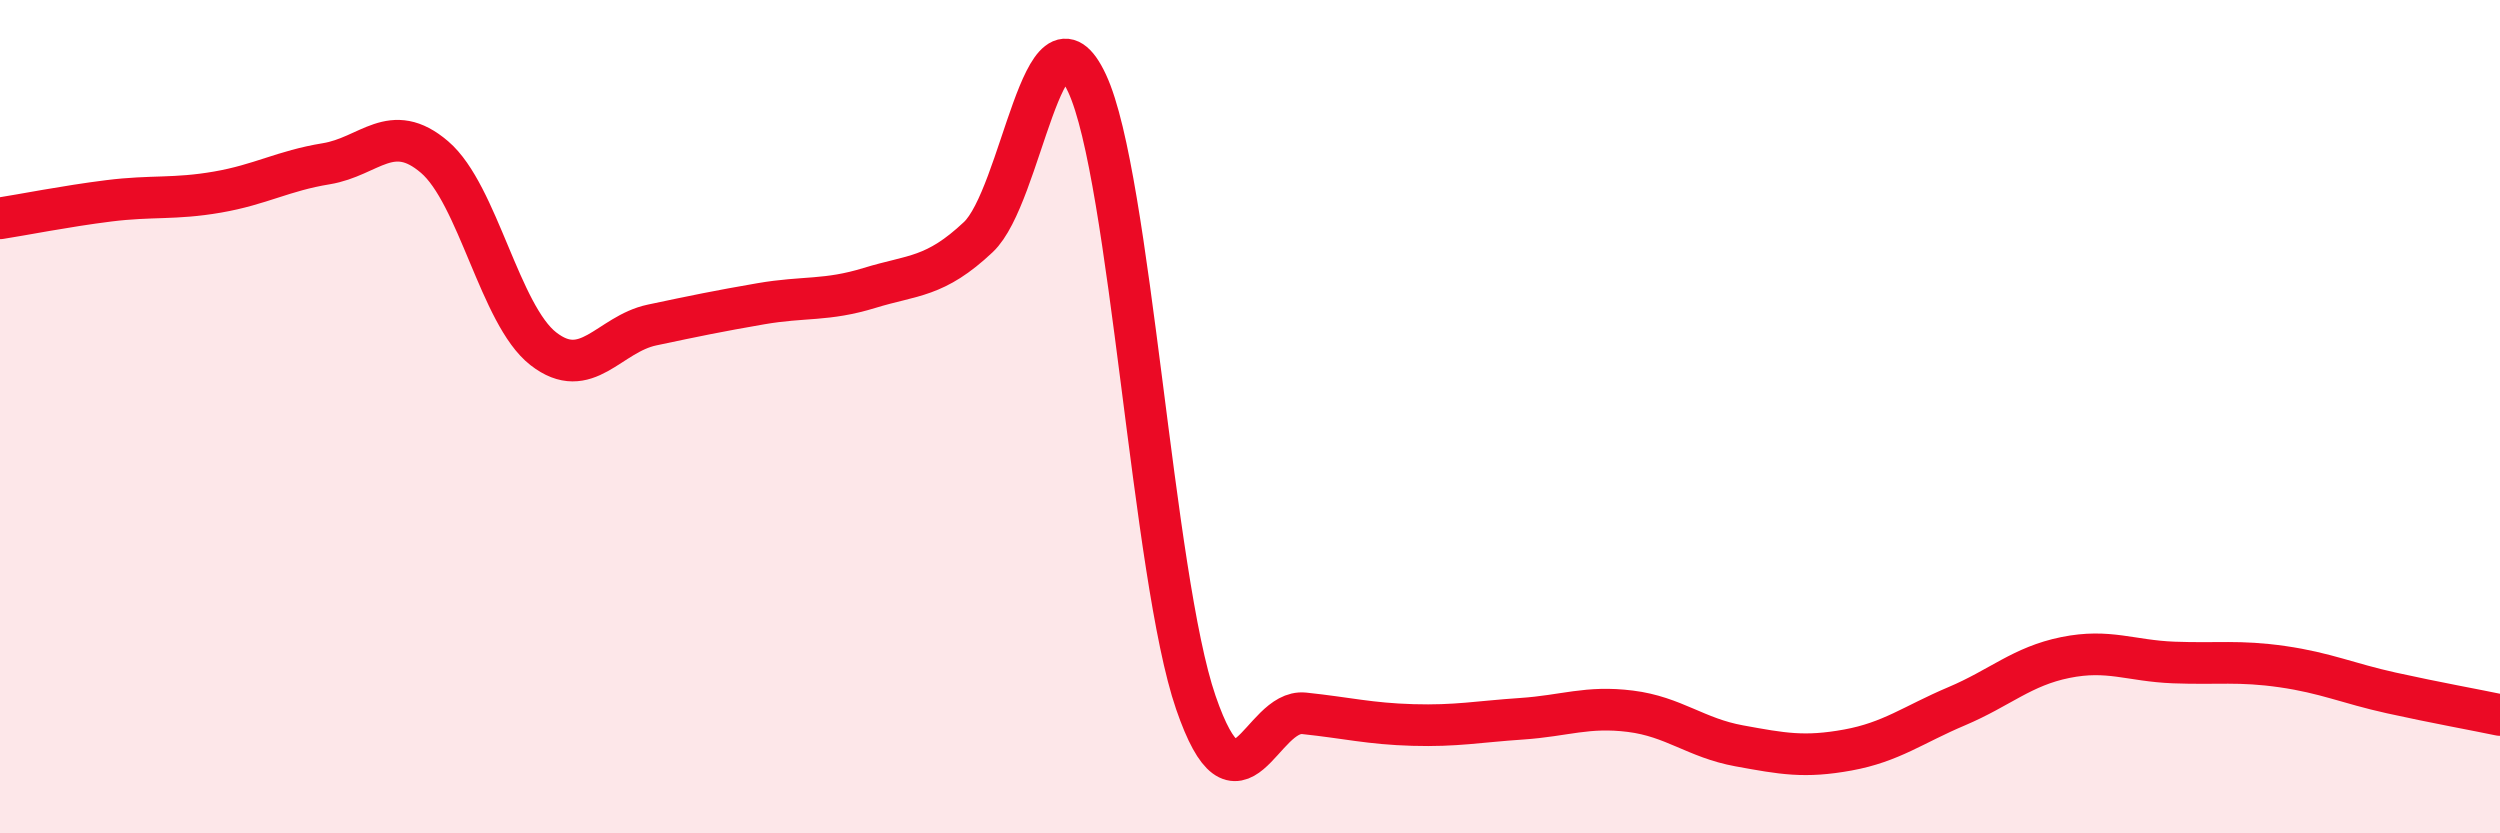
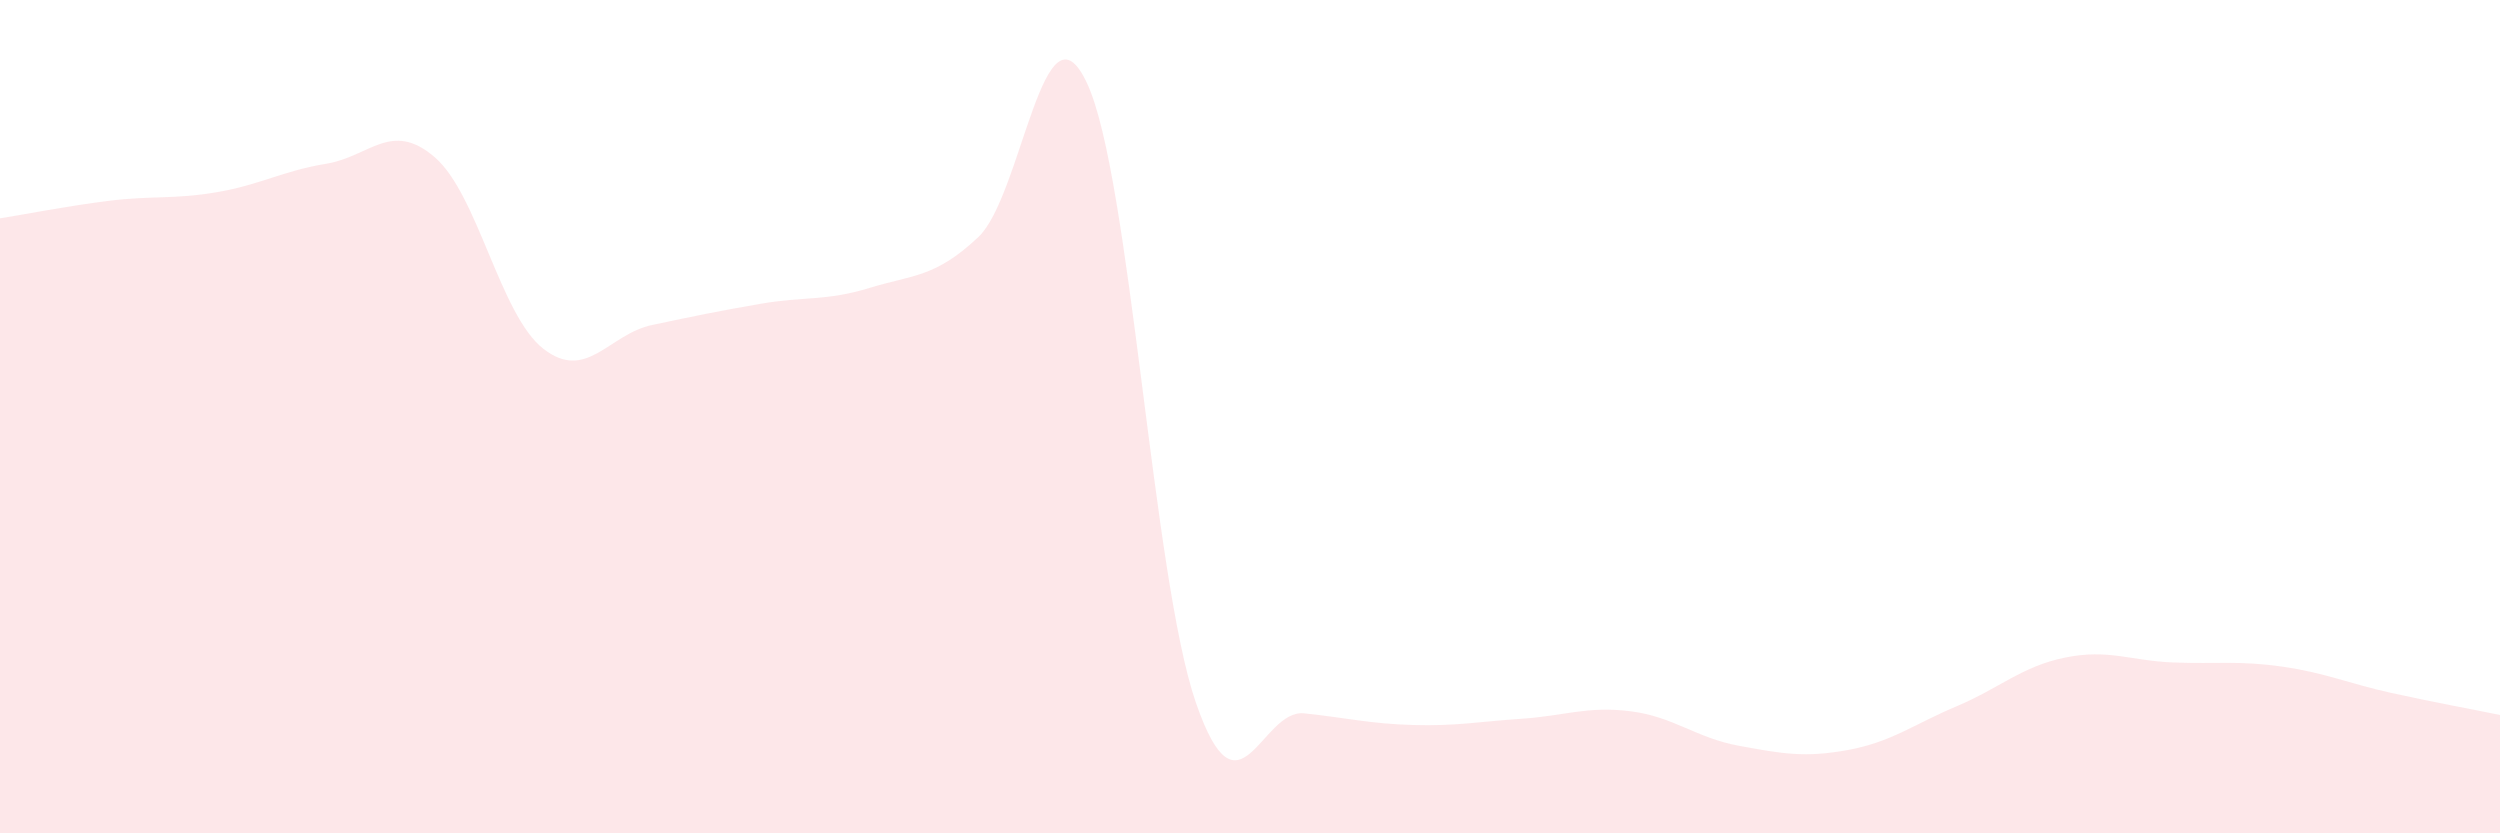
<svg xmlns="http://www.w3.org/2000/svg" width="60" height="20" viewBox="0 0 60 20">
  <path d="M 0,5.24 C 0.52,5.16 1.57,4.95 2.61,4.82 C 3.65,4.69 4.18,4.79 5.22,4.61 C 6.26,4.43 6.79,4.1 7.83,3.93 C 8.87,3.76 9.39,2.88 10.43,3.77 C 11.47,4.66 12,7.56 13.04,8.37 C 14.08,9.18 14.61,8.02 15.65,7.8 C 16.69,7.58 17.22,7.47 18.26,7.29 C 19.3,7.11 19.83,7.23 20.87,6.91 C 21.91,6.59 22.44,6.67 23.48,5.69 C 24.52,4.71 25.05,-0.23 26.09,2 C 27.13,4.23 27.66,13.84 28.7,16.86 C 29.74,19.88 30.26,17.01 31.3,17.12 C 32.34,17.23 32.87,17.37 33.91,17.4 C 34.95,17.43 35.48,17.32 36.52,17.25 C 37.56,17.18 38.09,16.94 39.13,17.07 C 40.17,17.2 40.7,17.71 41.74,17.9 C 42.78,18.09 43.31,18.19 44.35,18 C 45.39,17.81 45.92,17.39 46.96,16.95 C 48,16.51 48.53,15.99 49.57,15.78 C 50.61,15.57 51.13,15.86 52.17,15.9 C 53.21,15.94 53.74,15.85 54.78,16 C 55.82,16.15 56.35,16.4 57.39,16.63 C 58.43,16.86 59.48,17.05 60,17.16L60 20L0 20Z" fill="#EB0A25" opacity="0.1" stroke-linecap="round" stroke-linejoin="round" />
-   <path d="M 0,5.24 C 0.52,5.16 1.57,4.95 2.61,4.82 C 3.65,4.69 4.18,4.79 5.22,4.61 C 6.26,4.43 6.79,4.1 7.83,3.93 C 8.87,3.76 9.39,2.88 10.43,3.77 C 11.47,4.66 12,7.56 13.04,8.37 C 14.08,9.18 14.61,8.02 15.65,7.8 C 16.69,7.58 17.22,7.47 18.26,7.29 C 19.3,7.11 19.83,7.23 20.87,6.91 C 21.91,6.59 22.44,6.67 23.48,5.69 C 24.52,4.71 25.05,-0.23 26.09,2 C 27.13,4.23 27.66,13.84 28.7,16.86 C 29.74,19.88 30.26,17.01 31.3,17.12 C 32.34,17.23 32.87,17.37 33.91,17.4 C 34.95,17.43 35.48,17.32 36.52,17.25 C 37.56,17.18 38.09,16.94 39.13,17.07 C 40.17,17.2 40.7,17.71 41.74,17.9 C 42.78,18.09 43.31,18.19 44.35,18 C 45.39,17.81 45.92,17.39 46.96,16.95 C 48,16.51 48.53,15.99 49.57,15.78 C 50.61,15.57 51.13,15.86 52.17,15.9 C 53.21,15.94 53.74,15.85 54.78,16 C 55.82,16.15 56.35,16.4 57.39,16.63 C 58.43,16.86 59.48,17.05 60,17.16" stroke="#EB0A25" stroke-width="1" fill="none" stroke-linecap="round" stroke-linejoin="round" />
</svg>